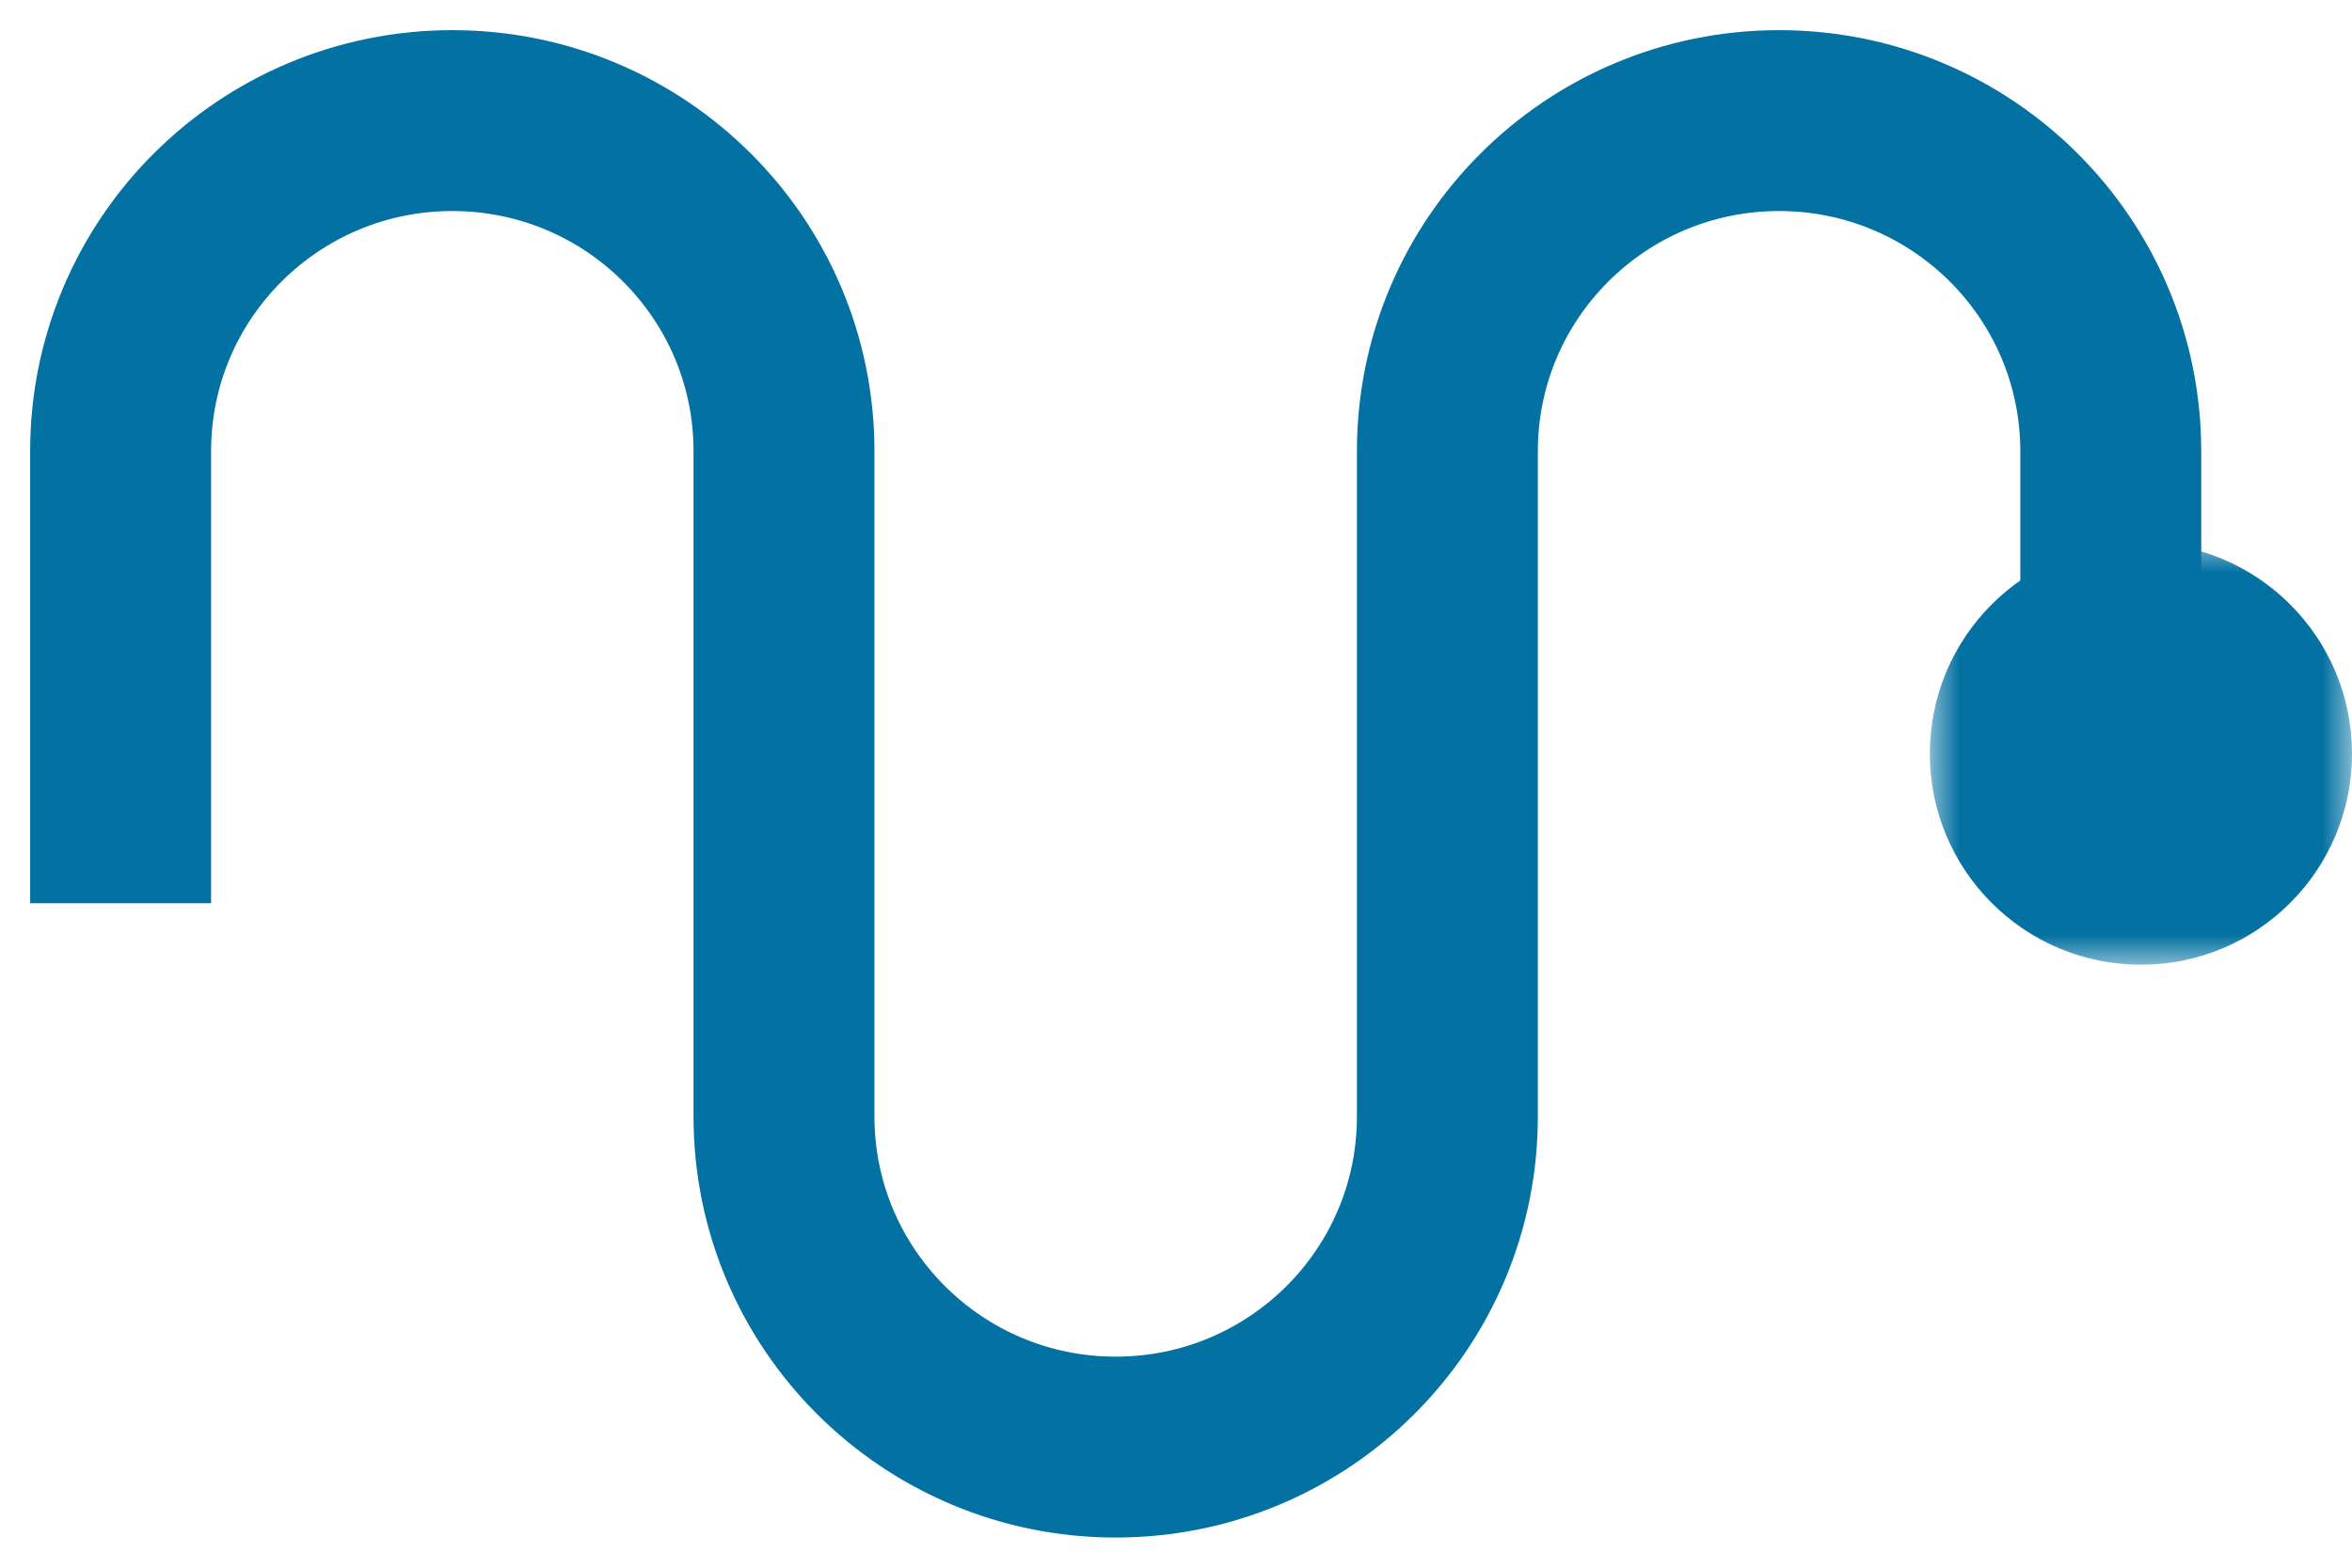
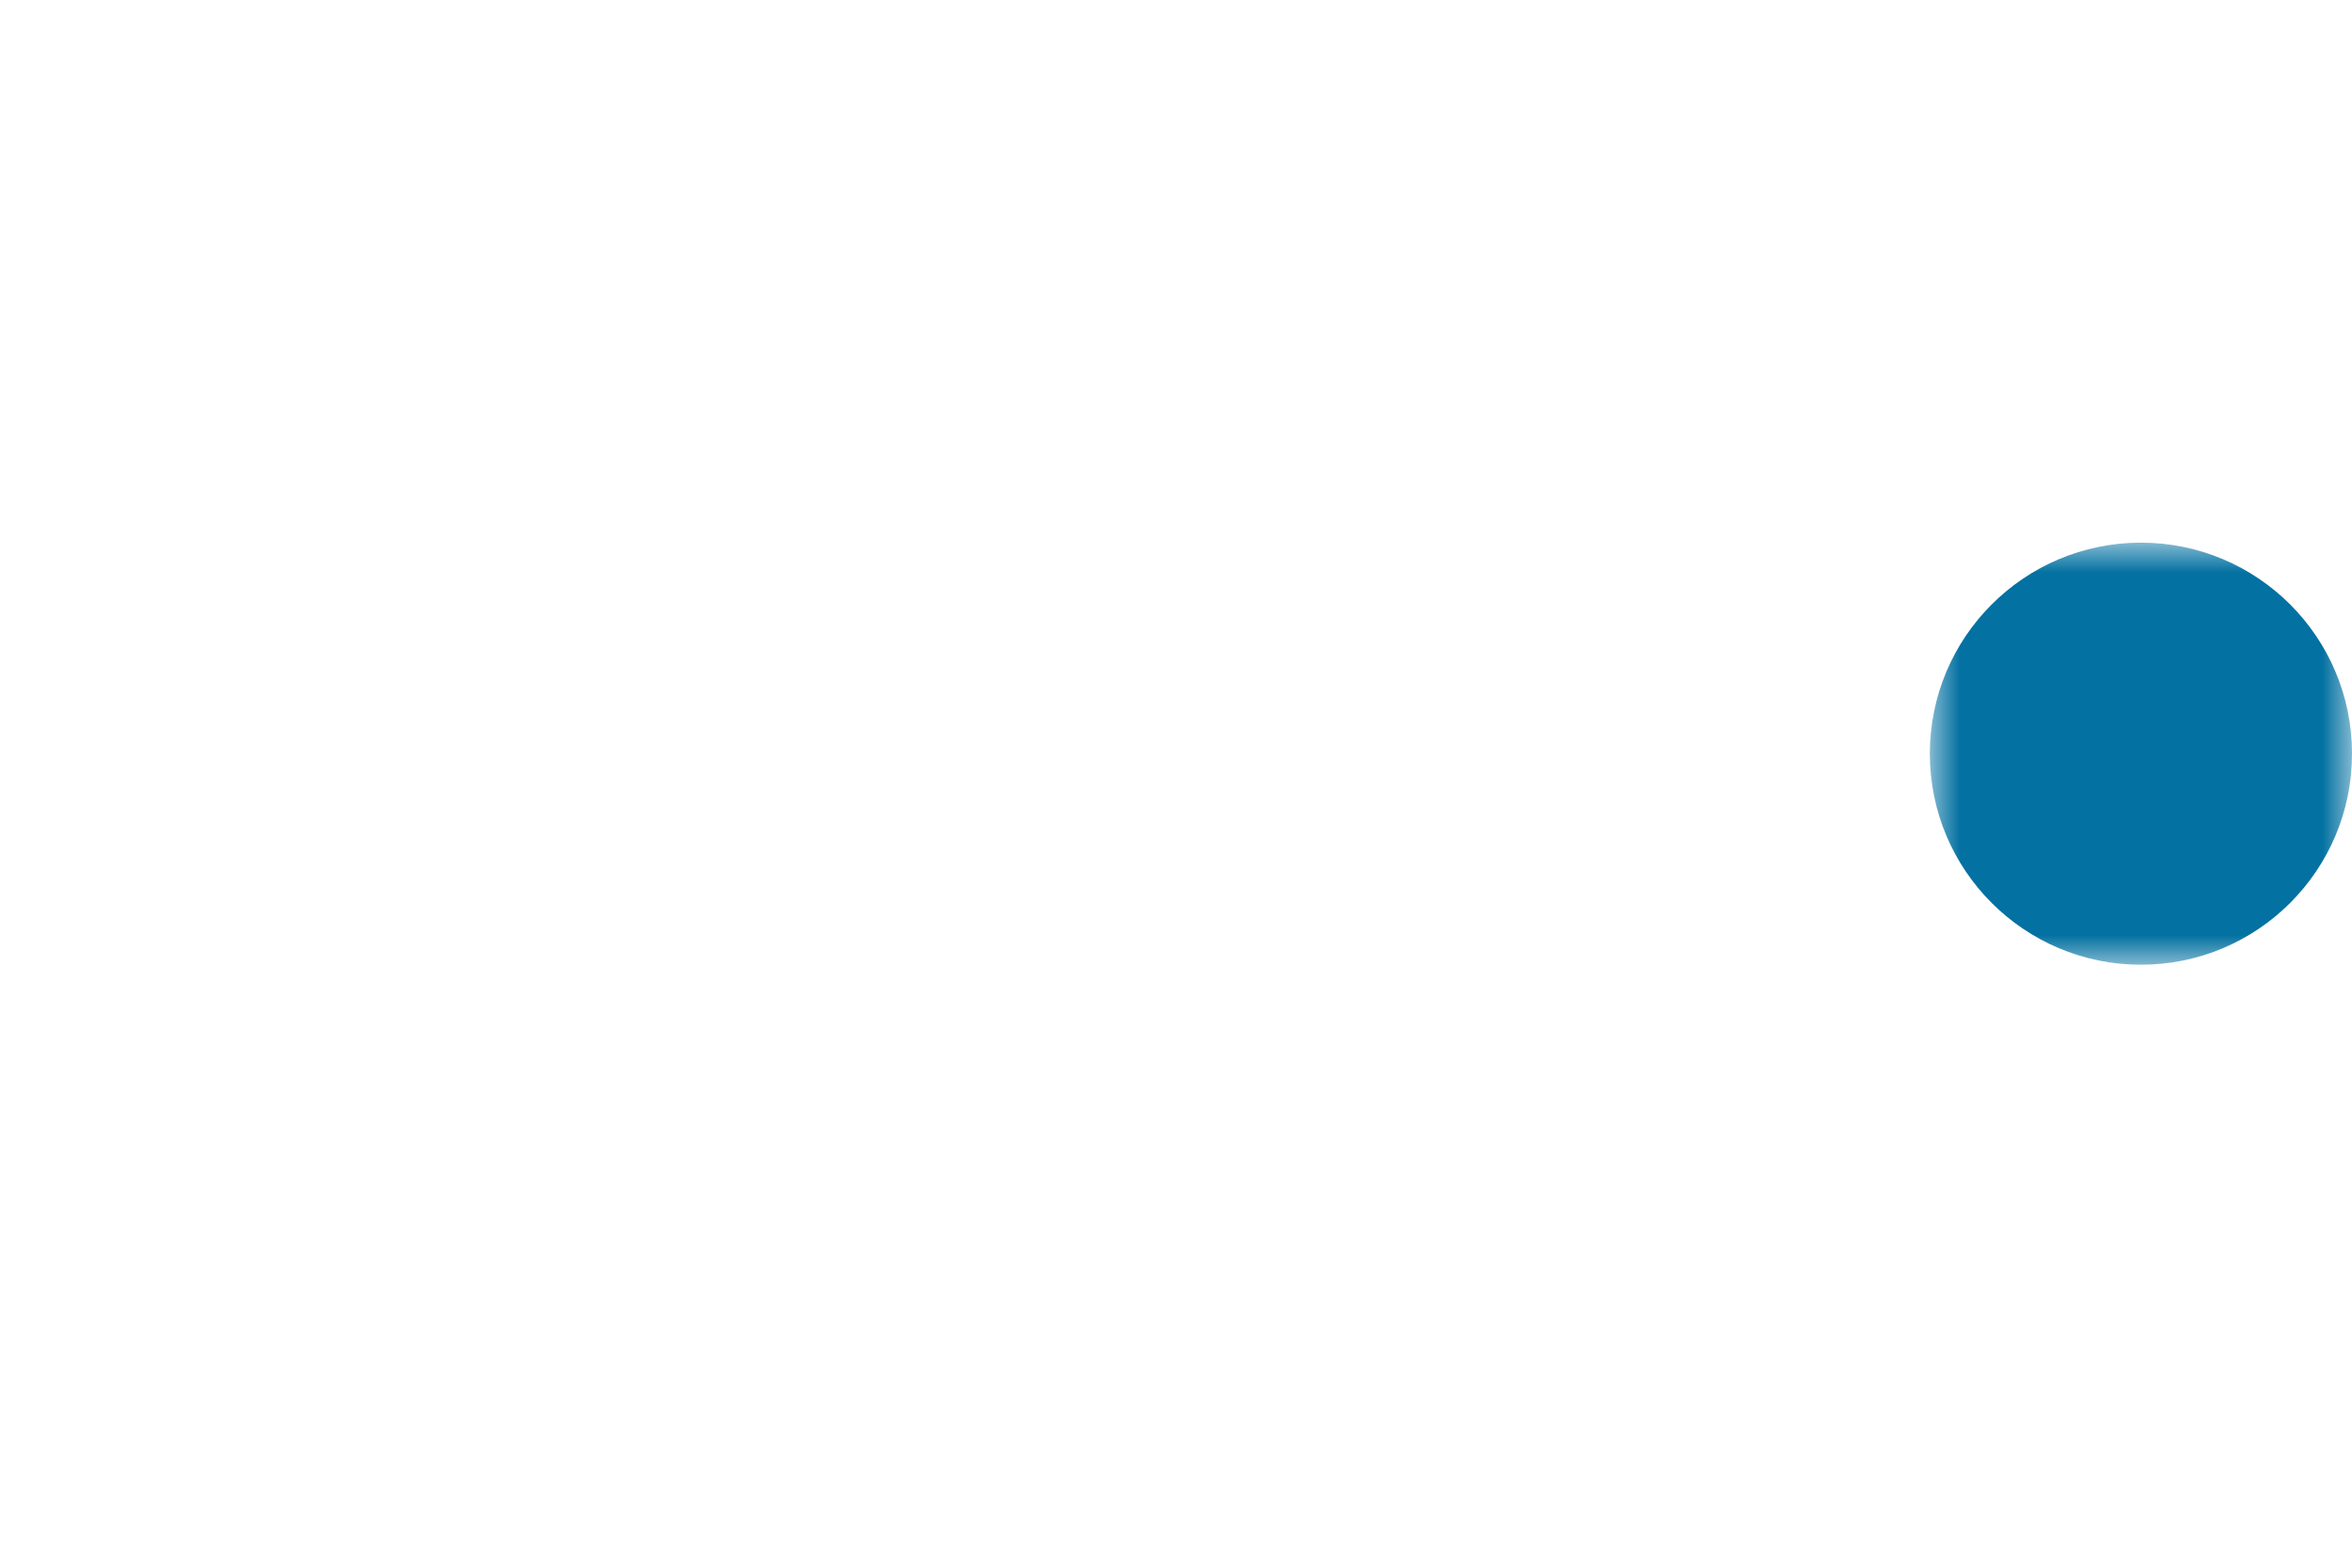
<svg xmlns="http://www.w3.org/2000/svg" width="39" height="26" viewBox="0 0 39 26" fill="none">
  <g id="Group 32">
-     <path id="Stroke 1" d="M35 14.084V7.483C35 4.455 32.538 2 29.5 2C26.462 2 24 4.455 24 7.483V18.518C24 21.545 21.538 24 18.5 24C15.463 24 13 21.545 13 18.518V7.483C13 4.455 10.538 2 7.5 2C4.462 2 2 4.455 2 7.483V14.98" stroke="#0371A1" stroke-width="3" />
    <g id="Group 5">
      <mask id="mask0_1409_120" style="mask-type:luminance" maskUnits="userSpaceOnUse" x="32" y="9" width="7" height="7">
        <path id="Clip 4" fill-rule="evenodd" clip-rule="evenodd" d="M32 9H39V16H32V9Z" fill="white" />
      </mask>
      <g mask="url(#mask0_1409_120)">
        <path id="Fill 3" fill-rule="evenodd" clip-rule="evenodd" d="M39 12.5C39 14.433 37.433 16 35.5 16C33.567 16 32 14.433 32 12.5C32 10.567 33.567 9 35.5 9C37.433 9 39 10.567 39 12.5Z" fill="#0371A1" />
      </g>
    </g>
  </g>
</svg>